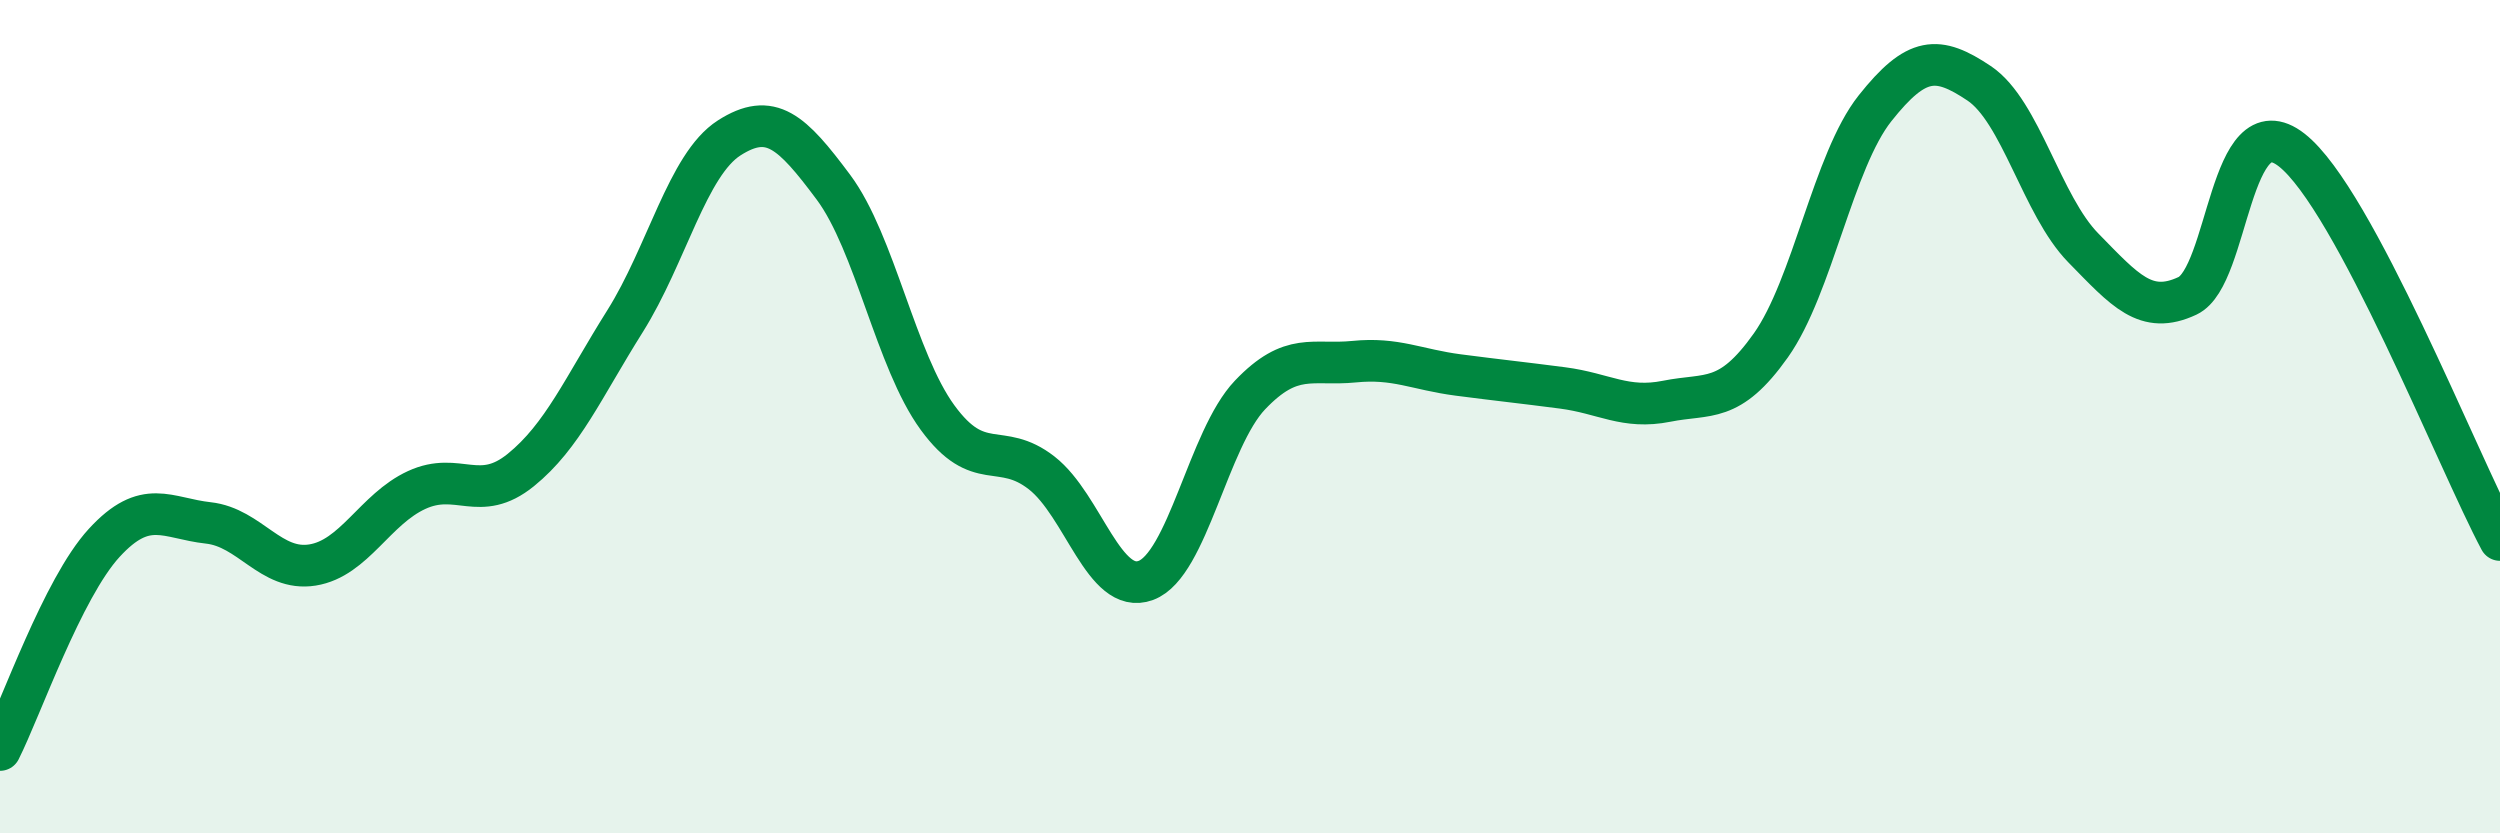
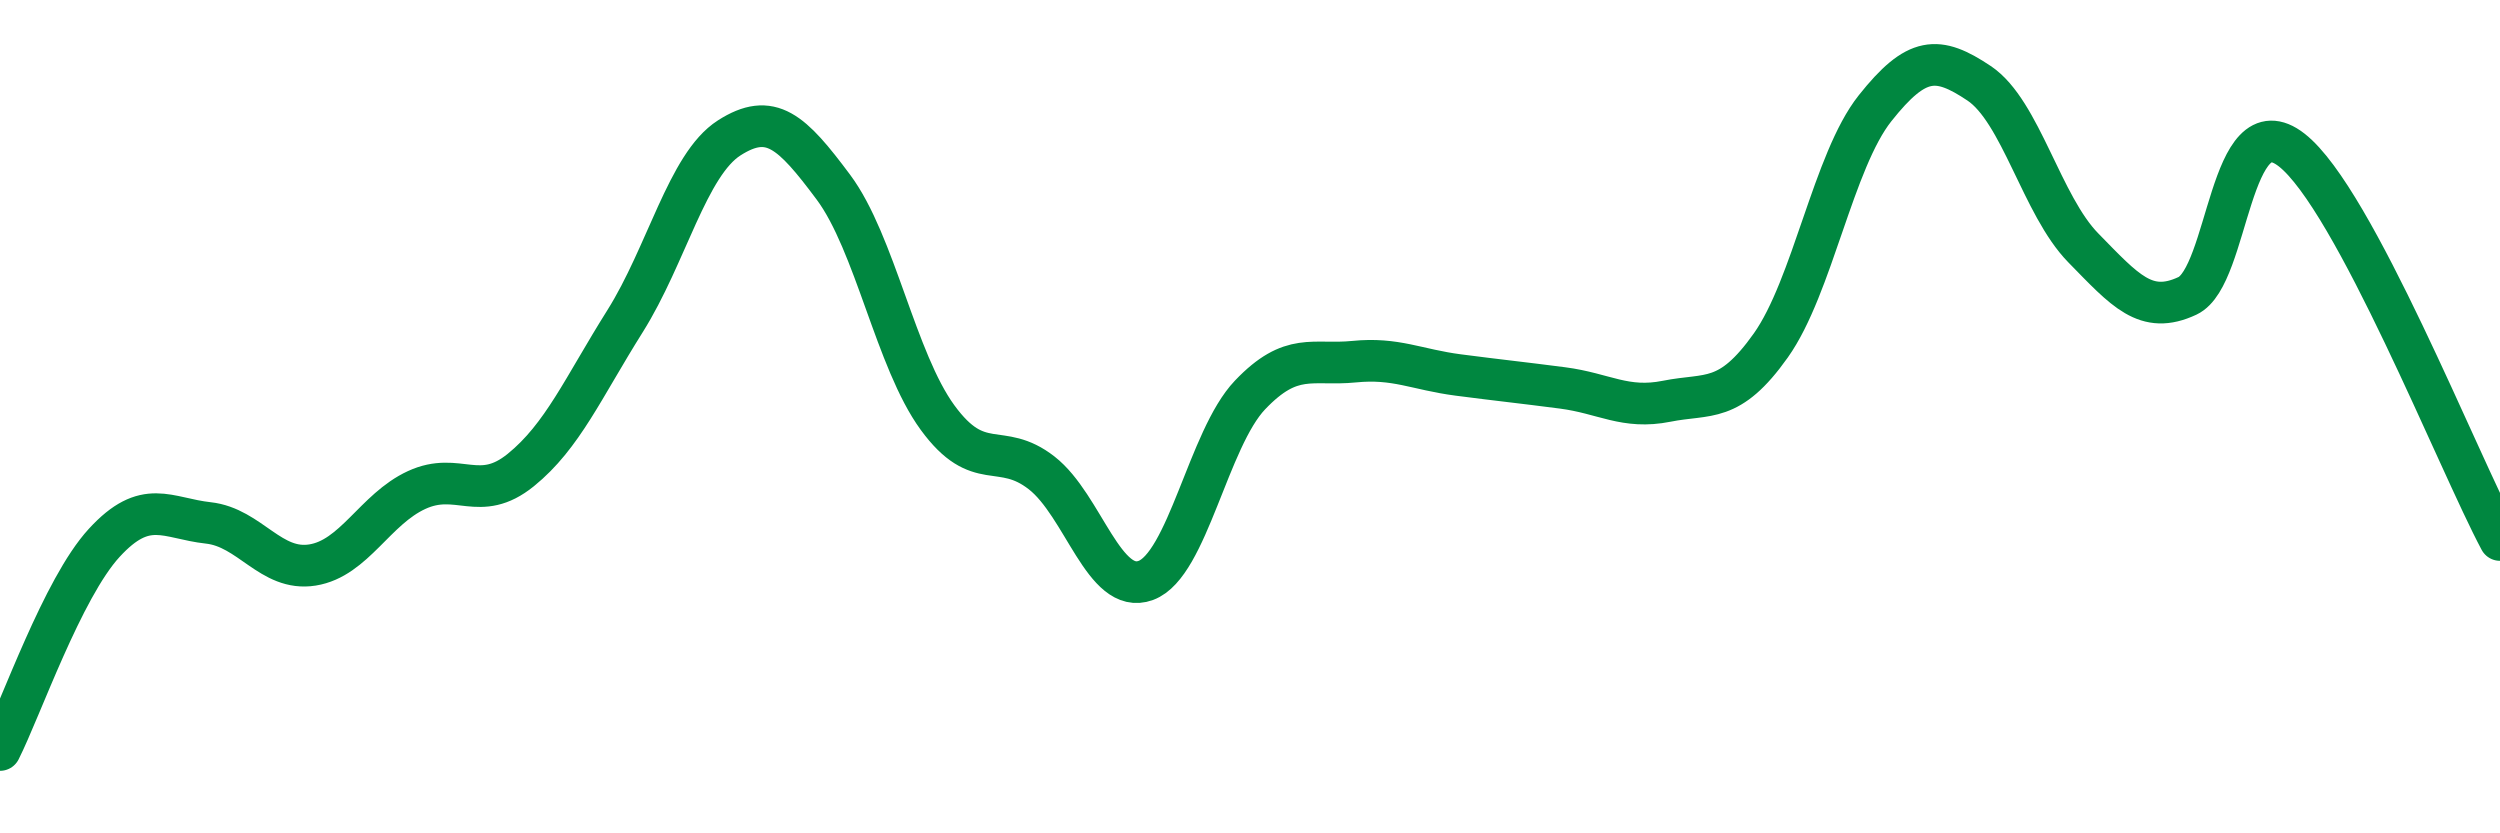
<svg xmlns="http://www.w3.org/2000/svg" width="60" height="20" viewBox="0 0 60 20">
-   <path d="M 0,18 C 0.5,17.01 1.5,14.12 2.5,13.03 C 3.5,11.94 4,12.44 5,12.55 C 6,12.66 6.5,13.72 7.5,13.56 C 8.5,13.4 9,12.22 10,11.76 C 11,11.3 11.5,12.09 12.5,11.28 C 13.5,10.47 14,9.3 15,7.71 C 16,6.12 16.5,3.95 17.5,3.31 C 18.5,2.67 19,3.15 20,4.49 C 21,5.83 21.5,8.65 22.5,10.02 C 23.5,11.39 24,10.57 25,11.35 C 26,12.13 26.5,14.3 27.5,13.93 C 28.5,13.56 29,10.53 30,9.48 C 31,8.43 31.5,8.78 32.5,8.68 C 33.5,8.58 34,8.87 35,9 C 36,9.13 36.5,9.18 37.5,9.31 C 38.5,9.44 39,9.83 40,9.63 C 41,9.43 41.5,9.7 42.5,8.29 C 43.5,6.88 44,3.86 45,2.6 C 46,1.34 46.5,1.33 47.5,2 C 48.5,2.67 49,4.93 50,5.95 C 51,6.97 51.5,7.57 52.5,7.1 C 53.5,6.63 53.5,2.43 55,3.6 C 56.5,4.77 59,11.09 60,12.96L60 20L0 20Z" fill="#008740" opacity="0.1" stroke-linecap="round" stroke-linejoin="round" />
  <path d="M 0,18 C 0.5,17.01 1.5,14.12 2.5,13.03 C 3.5,11.94 4,12.44 5,12.55 C 6,12.66 6.5,13.72 7.5,13.56 C 8.5,13.4 9,12.22 10,11.76 C 11,11.3 11.5,12.09 12.5,11.28 C 13.5,10.47 14,9.3 15,7.71 C 16,6.12 16.5,3.95 17.5,3.31 C 18.5,2.67 19,3.15 20,4.49 C 21,5.83 21.5,8.65 22.5,10.02 C 23.5,11.39 24,10.57 25,11.35 C 26,12.13 26.5,14.3 27.5,13.93 C 28.5,13.56 29,10.53 30,9.48 C 31,8.43 31.5,8.78 32.5,8.68 C 33.5,8.58 34,8.87 35,9 C 36,9.13 36.5,9.18 37.5,9.31 C 38.5,9.44 39,9.83 40,9.63 C 41,9.43 41.5,9.7 42.5,8.29 C 43.5,6.88 44,3.86 45,2.6 C 46,1.34 46.5,1.33 47.5,2 C 48.5,2.67 49,4.93 50,5.95 C 51,6.97 51.5,7.57 52.5,7.1 C 53.5,6.63 53.5,2.43 55,3.6 C 56.5,4.77 59,11.09 60,12.96" stroke="#008740" stroke-width="1" fill="none" stroke-linecap="round" stroke-linejoin="round" />
</svg>